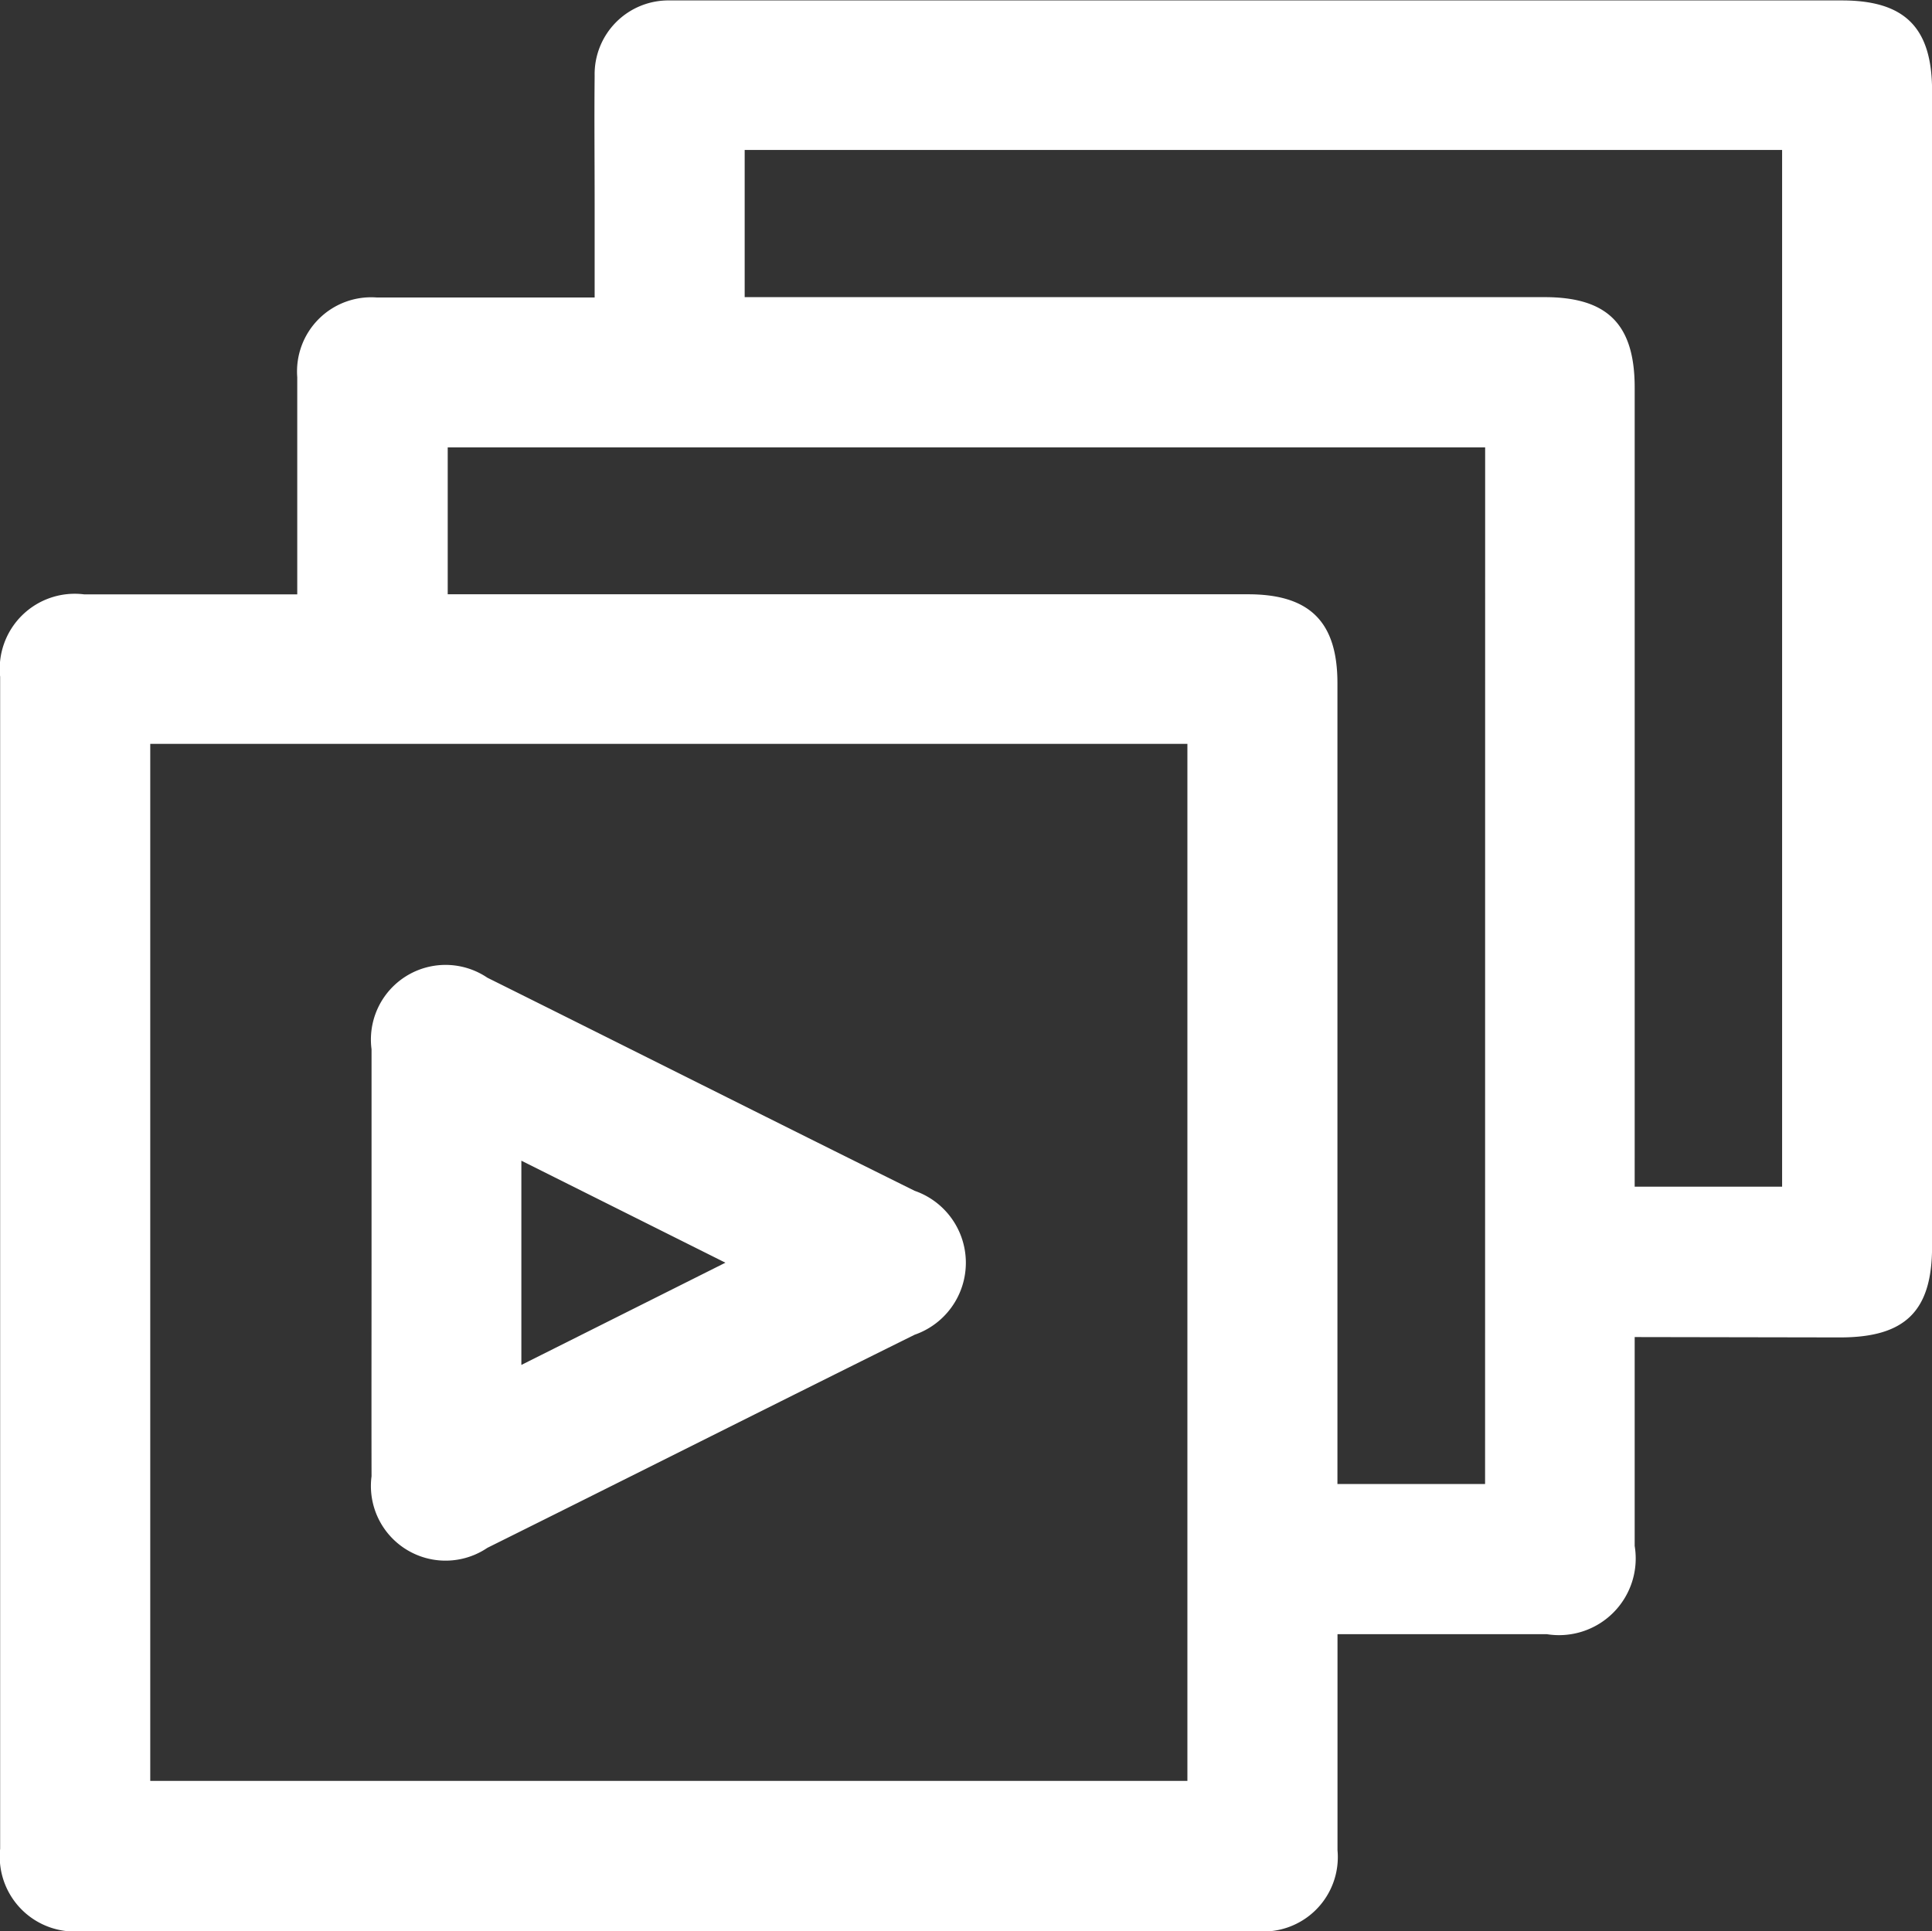
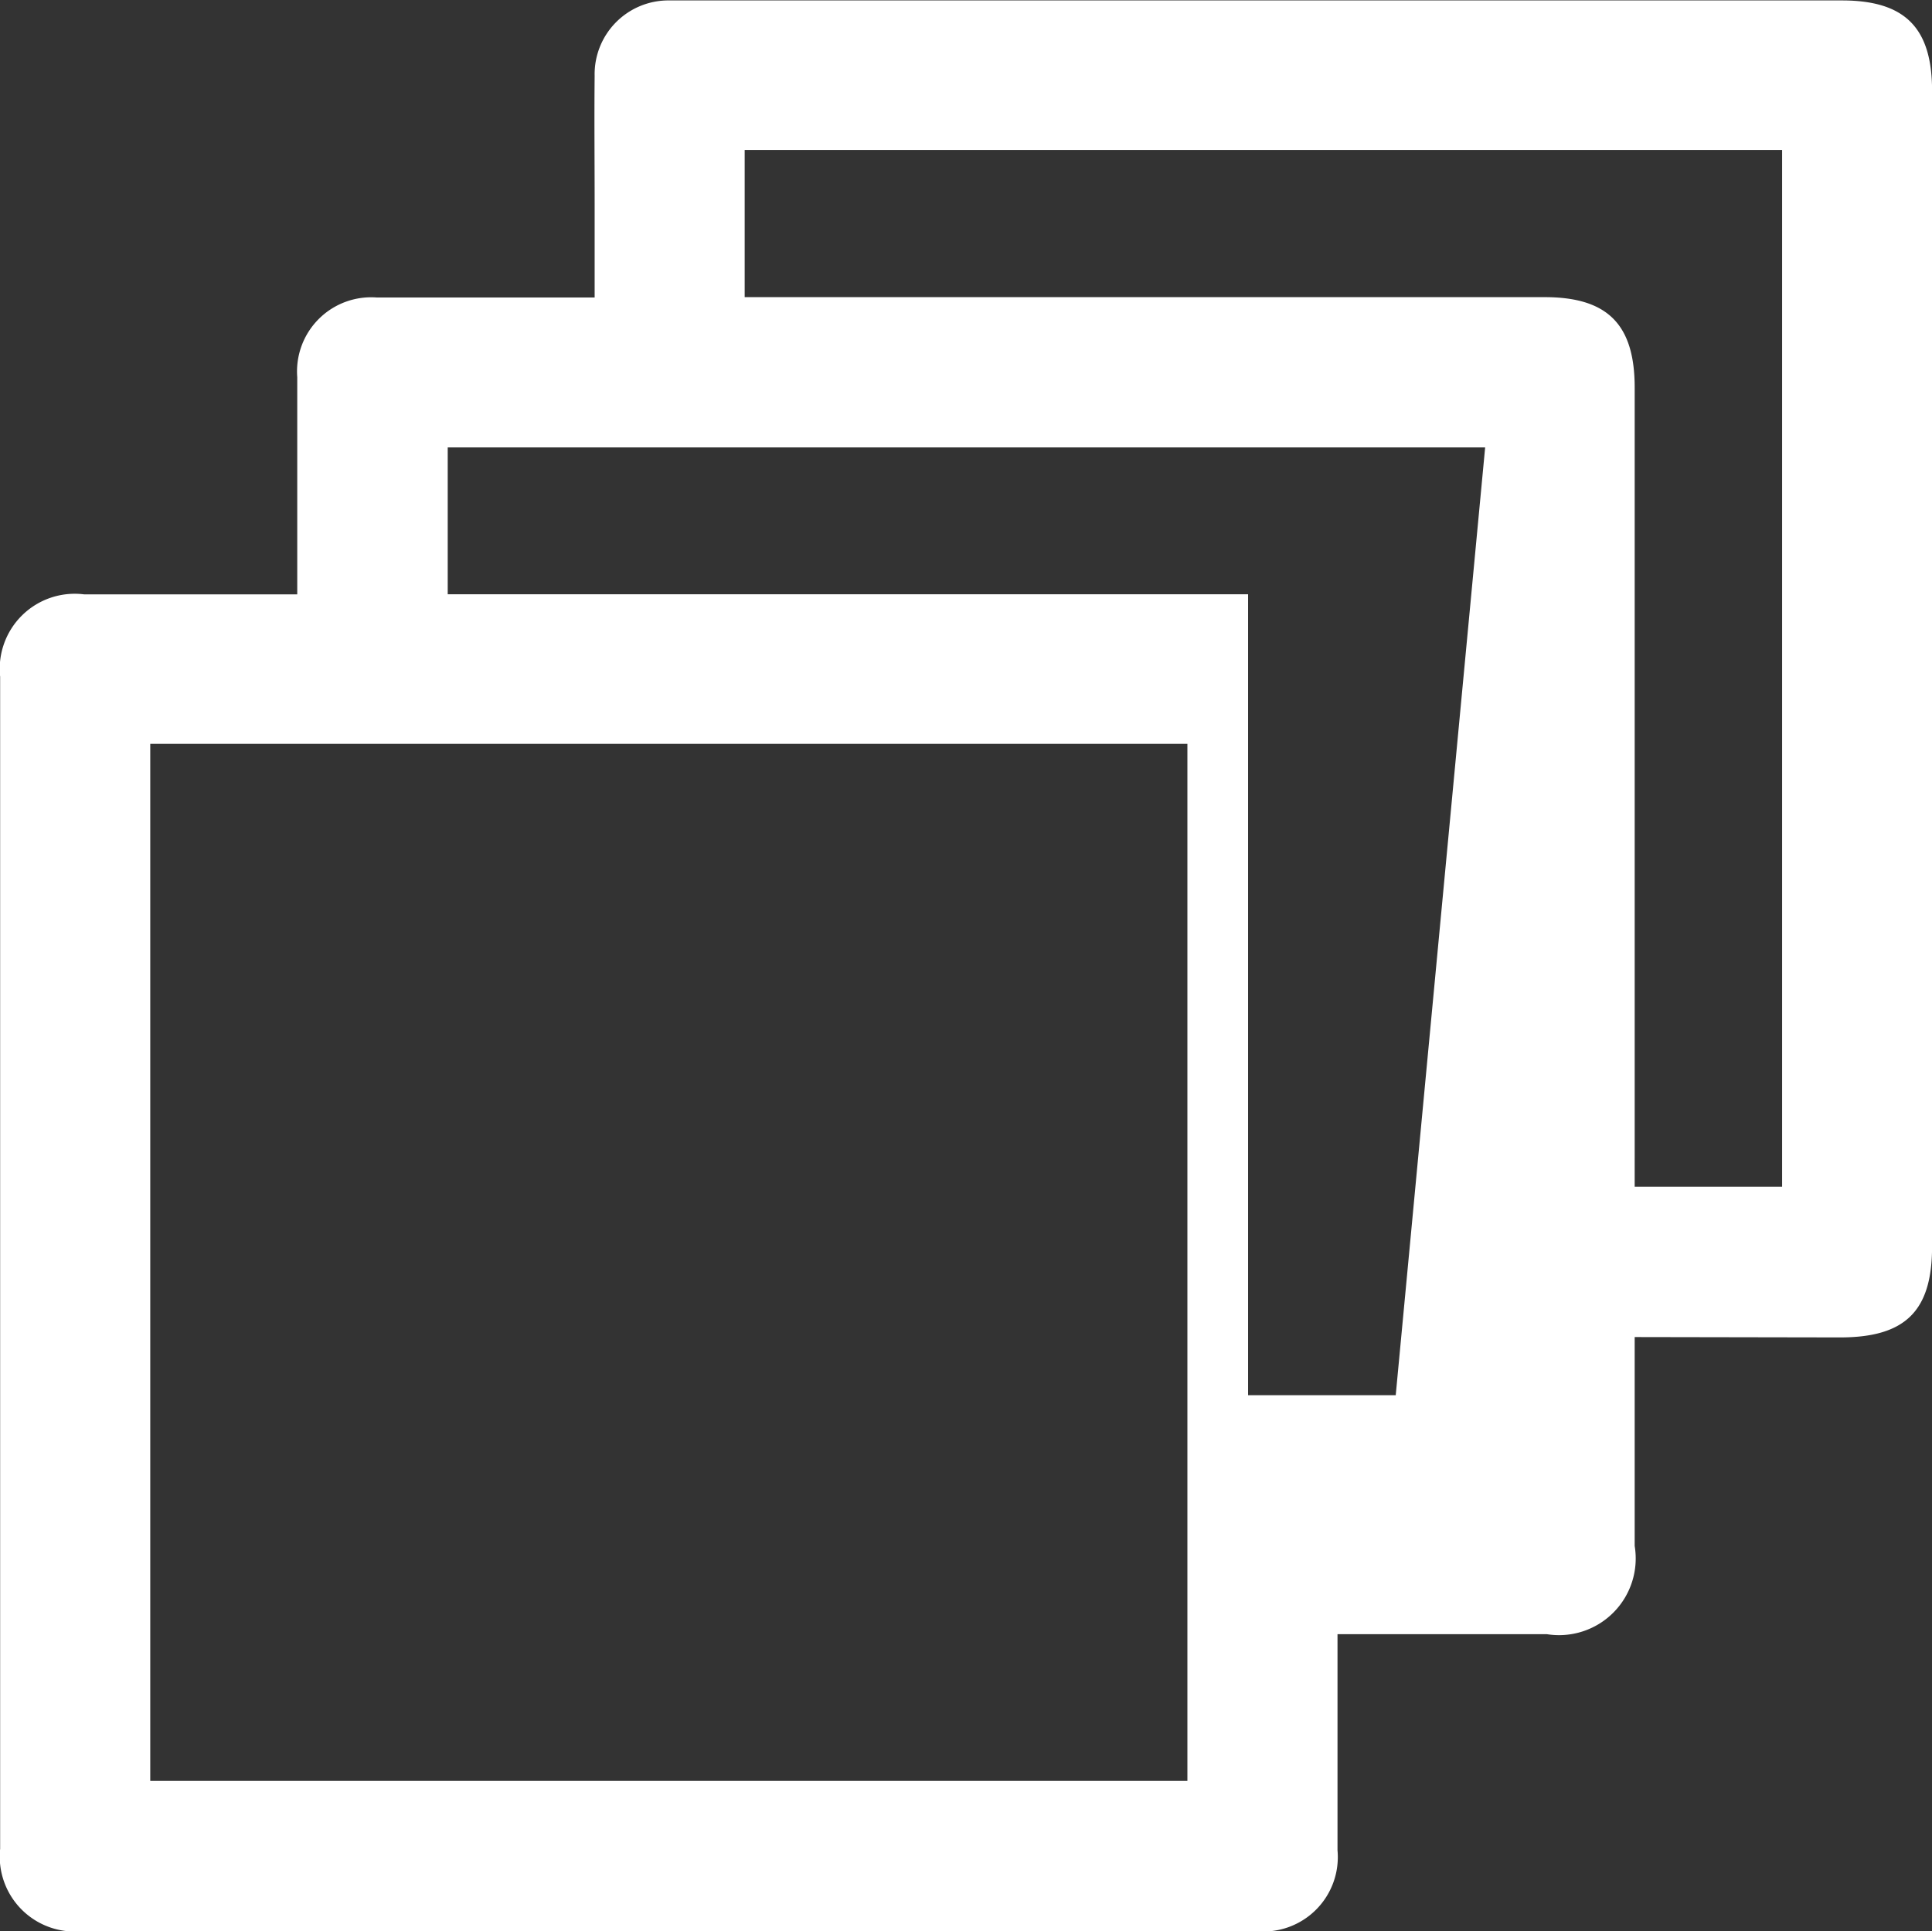
<svg xmlns="http://www.w3.org/2000/svg" id="Materialy_white" width="26.681" height="26.674" viewBox="0 0 26.681 26.674">
  <rect x="0" y="0" width="26.681" height="26.674" fill="#333333" stroke="none" />
-   <path id="Path_1078" data-name="Path 1078" d="M3561.577,1461.108c0,.987,0,1.936,0,2.885a1.059,1.059,0,0,1-1.211,1.219h-2.893v.356c0,.876,0,1.752,0,2.628a1.028,1.028,0,0,1-1.118,1.118q-8.111,0-16.223,0a1.035,1.035,0,0,1-1.128-1.139q0-8.093,0-16.186a1.036,1.036,0,0,1,1.159-1.139c.97,0,1.94,0,2.944,0v-1.4c0-.534,0-1.068,0-1.6a1.024,1.024,0,0,1,1.1-1.1c.887,0,1.774,0,2.661,0h.346v-1.3c0-.588-.006-1.176,0-1.763a1.019,1.019,0,0,1,1.034-1.04c.075,0,.149,0,.225,0h15.966c.87,0,1.245.376,1.245,1.249v15.962c0,.891-.369,1.255-1.271,1.255Zm-20.5-8.193v14.323H3555.4v-14.323Zm20.5,6.116h2.036v-14.319h-14.327v2.033h11.046c.87,0,1.245.376,1.245,1.249q0,5.32,0,10.64Zm-2.065-10.211h-14.327v2.029h11.053c.852,0,1.234.381,1.234,1.227q0,5.352,0,10.7v.362h2.039Z" transform="translate(-3539.002 -1442.641)" fill="#fff" />
-   <path id="Path_1079" data-name="Path 1079" d="M3585.146,1566.755c0-.972,0-1.945,0-2.917a1.031,1.031,0,0,1,1.6-.988c1.968.979,3.931,1.967,5.9,2.943a1.052,1.052,0,0,1,0,1.988c-1.969.976-3.932,1.965-5.9,2.943a1.031,1.031,0,0,1-1.6-.988C3585.144,1568.743,3585.146,1567.749,3585.146,1566.755Zm2.069,1.443,2.818-1.412-2.818-1.409Z" transform="translate(-3580.015 -1549.346)" fill="#fff" />
+   <path id="Path_1078" data-name="Path 1078" d="M3561.577,1461.108c0,.987,0,1.936,0,2.885a1.059,1.059,0,0,1-1.211,1.219h-2.893v.356c0,.876,0,1.752,0,2.628a1.028,1.028,0,0,1-1.118,1.118q-8.111,0-16.223,0a1.035,1.035,0,0,1-1.128-1.139q0-8.093,0-16.186a1.036,1.036,0,0,1,1.159-1.139c.97,0,1.94,0,2.944,0v-1.4c0-.534,0-1.068,0-1.6a1.024,1.024,0,0,1,1.1-1.1c.887,0,1.774,0,2.661,0h.346v-1.3c0-.588-.006-1.176,0-1.763a1.019,1.019,0,0,1,1.034-1.04c.075,0,.149,0,.225,0h15.966c.87,0,1.245.376,1.245,1.249v15.962c0,.891-.369,1.255-1.271,1.255Zm-20.5-8.193v14.323H3555.4v-14.323Zm20.5,6.116h2.036v-14.319h-14.327v2.033h11.046c.87,0,1.245.376,1.245,1.249q0,5.32,0,10.64Zm-2.065-10.211h-14.327v2.029h11.053q0,5.352,0,10.7v.362h2.039Z" transform="translate(-3539.002 -1442.641)" fill="#fff" />
</svg>